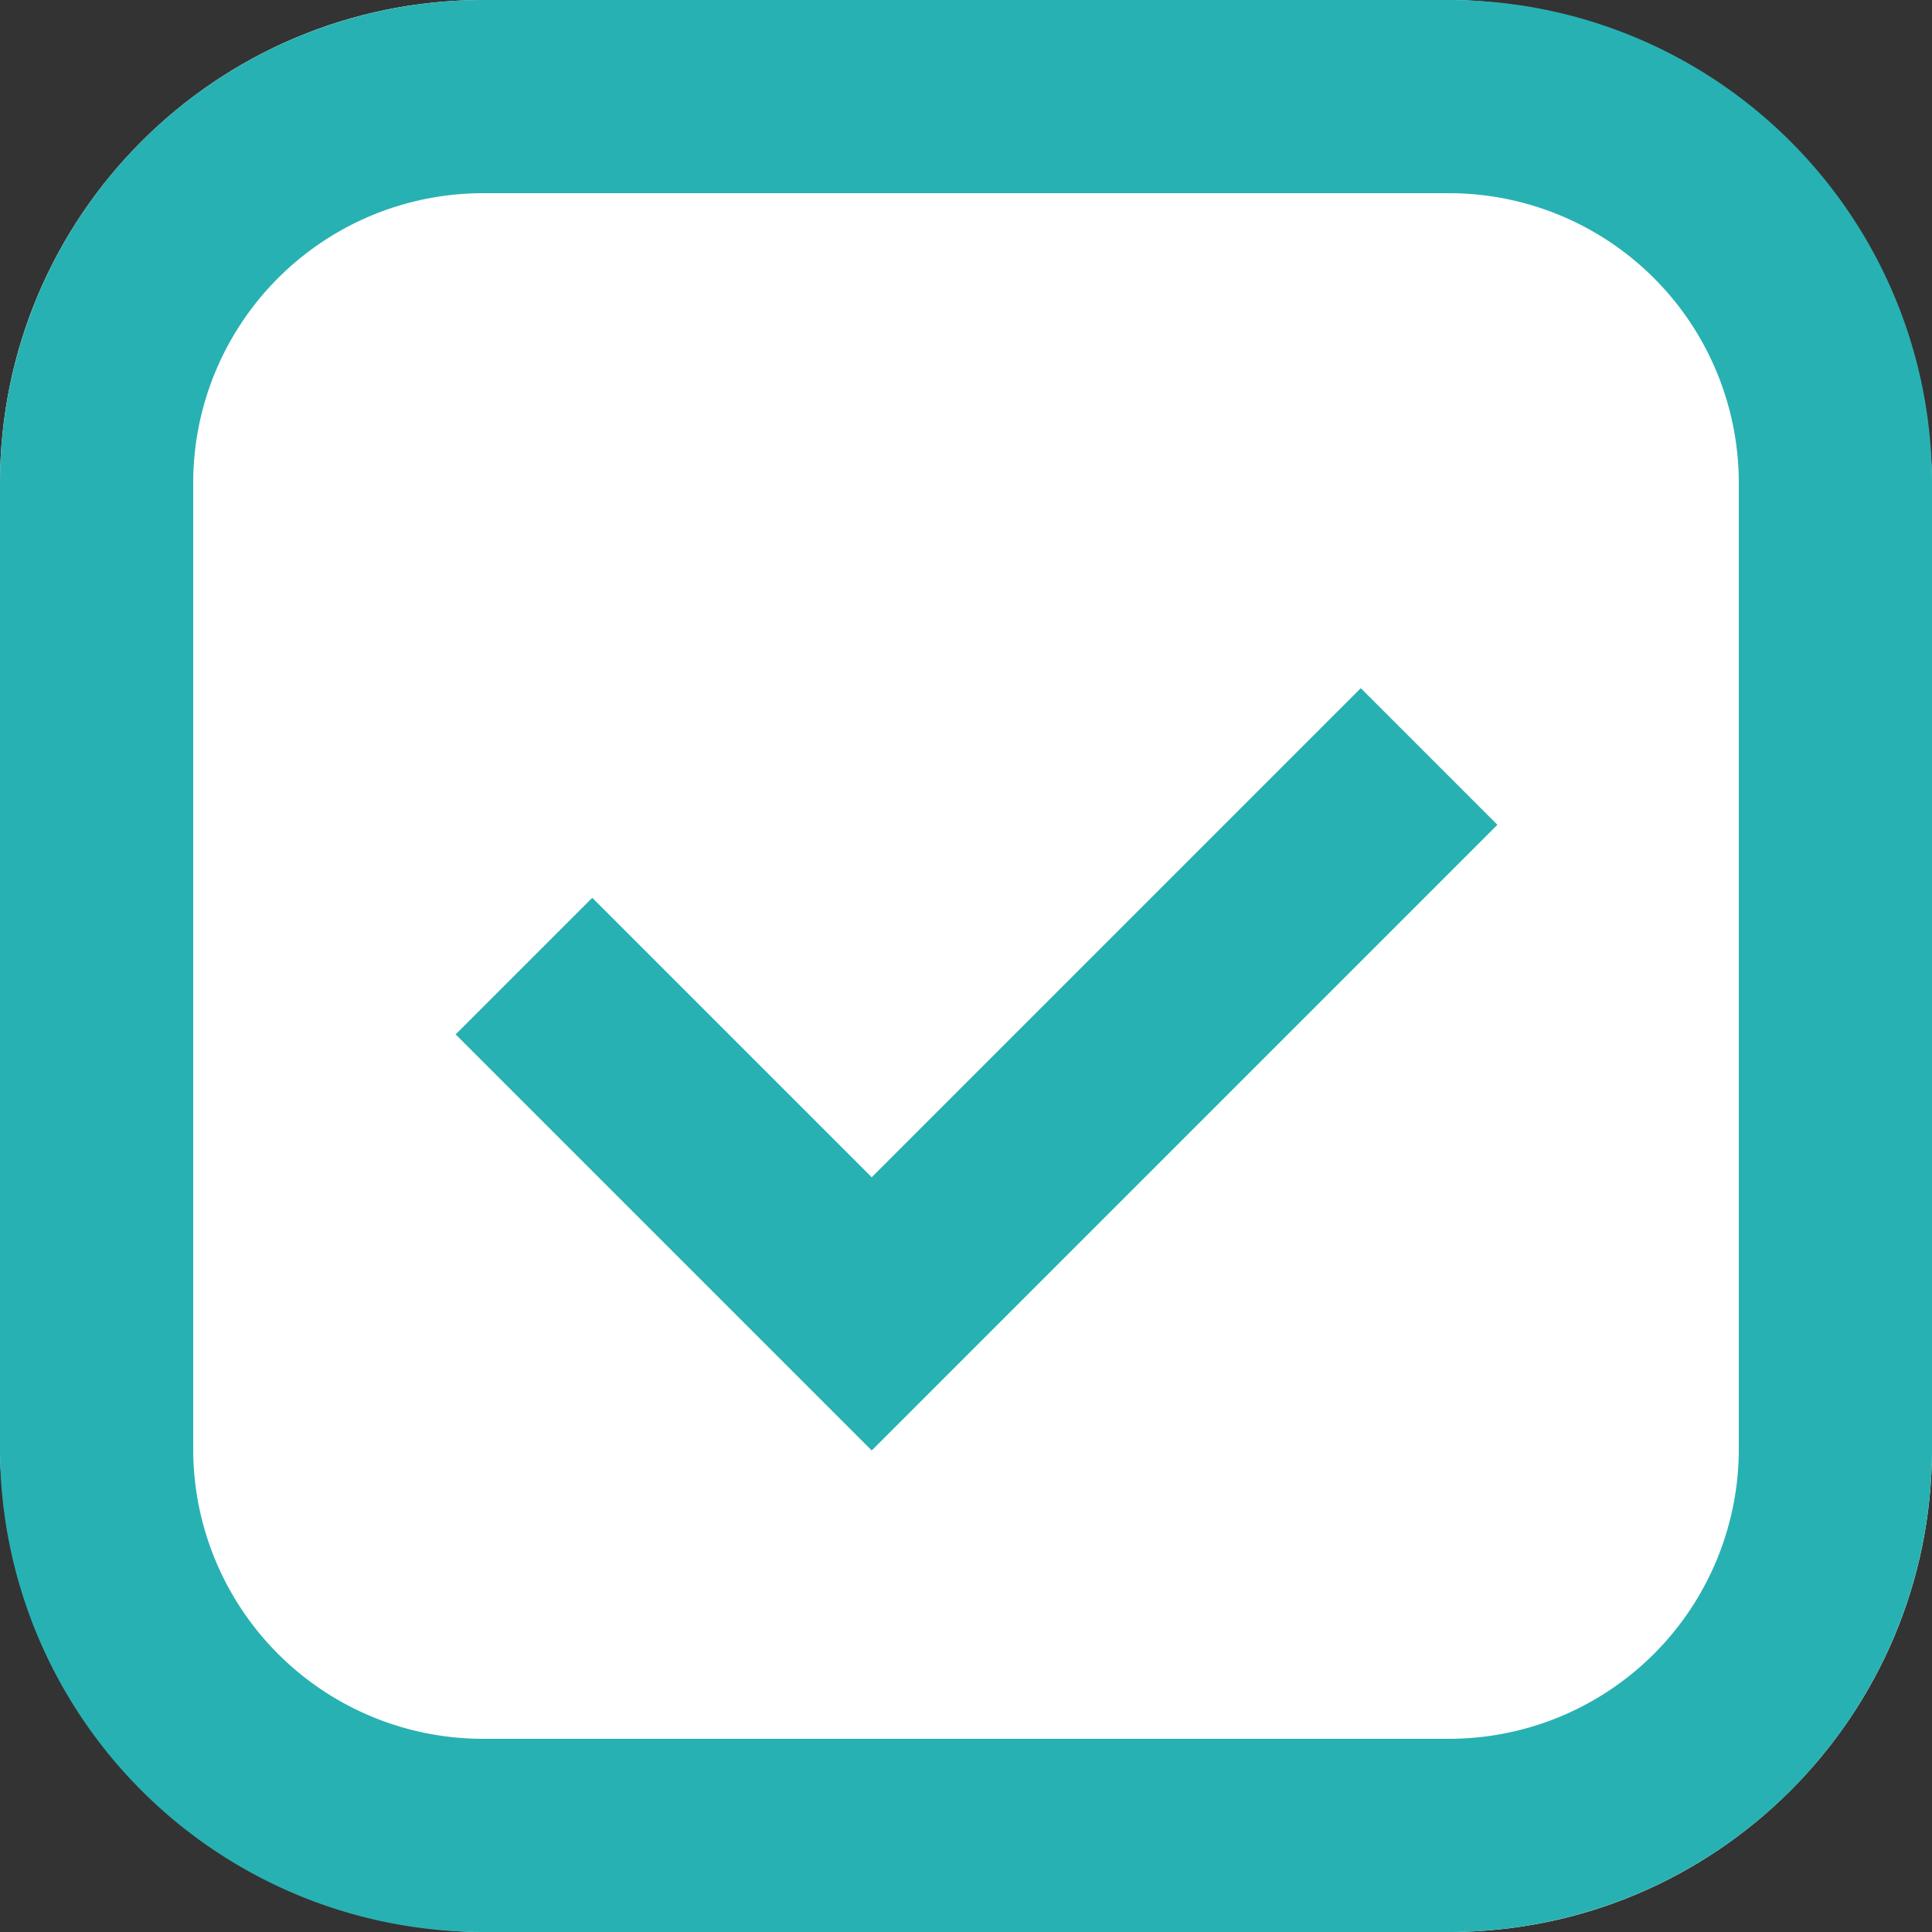
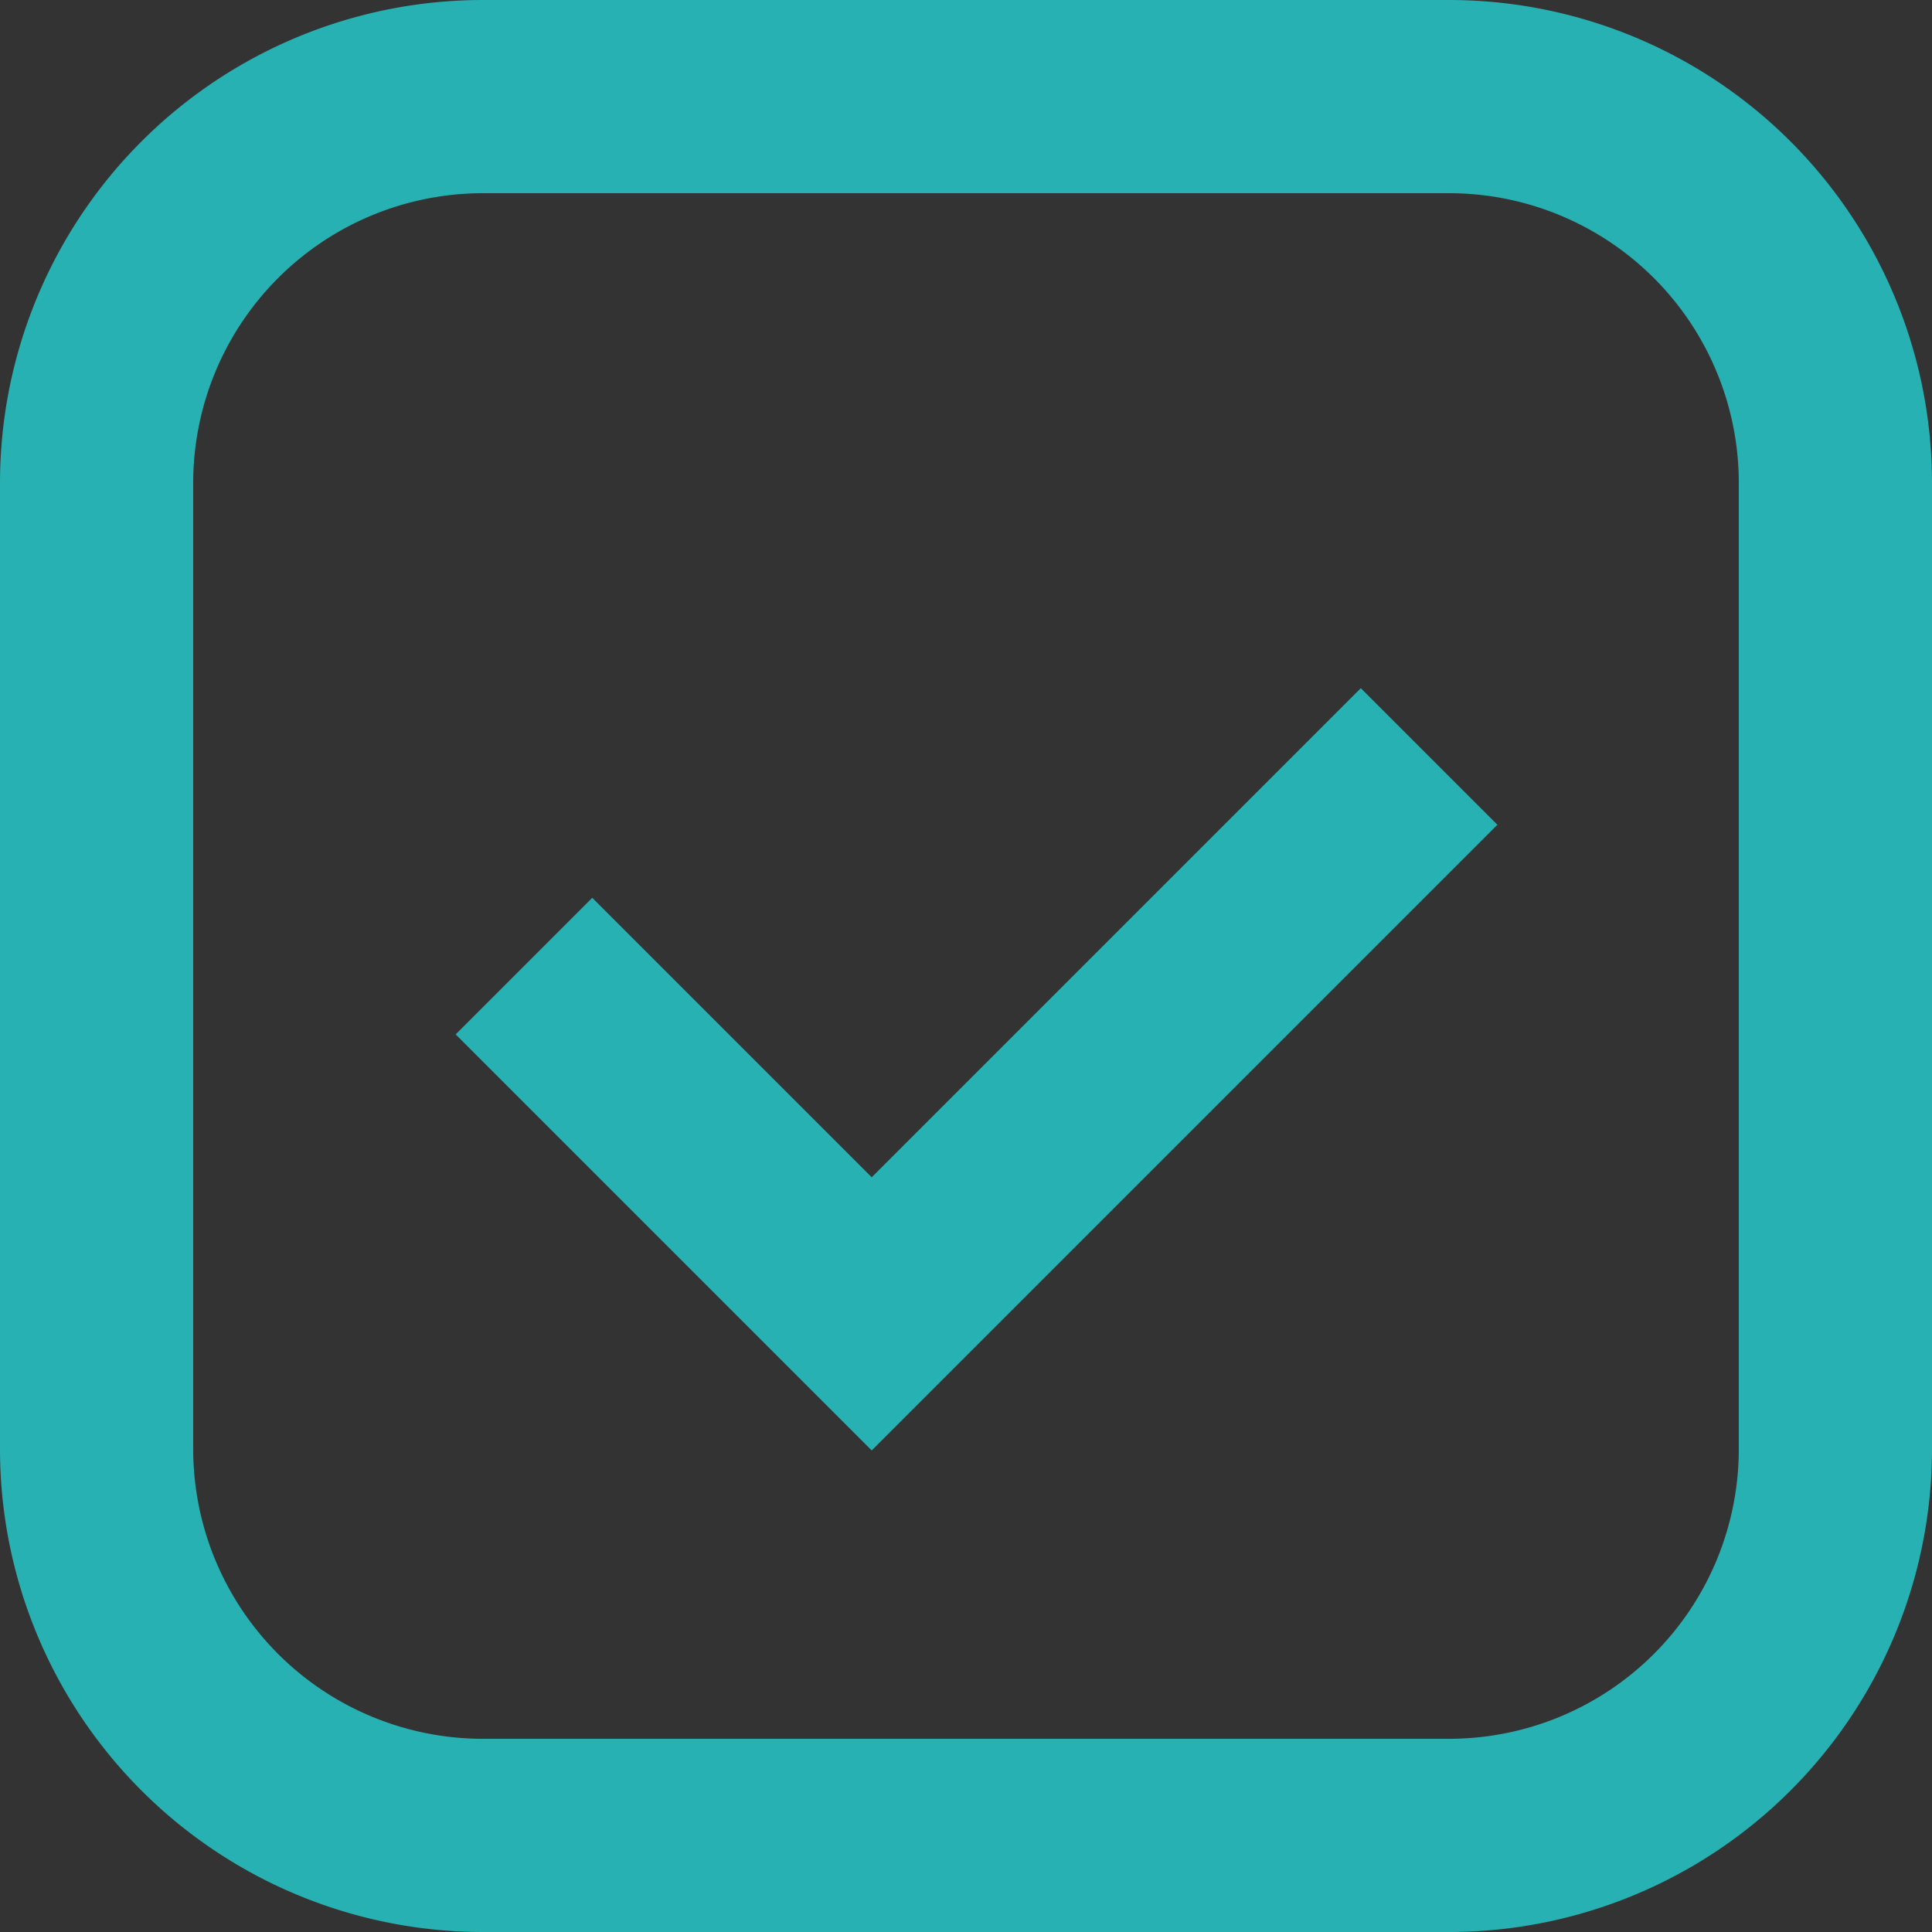
<svg xmlns="http://www.w3.org/2000/svg" width="20" height="20" viewBox="0 0 20 20">
  <rect x="0" y="0" width="20" height="20" fill="#333333" stroke="none" />
  <g id="グループ_248374" data-name="グループ 248374" transform="translate(-606 -7737.36)">
-     <rect id="長方形_91868" data-name="長方形 91868" width="20" height="20" rx="5" transform="translate(606 7737.36)" fill="#fff" />
    <path id="長方形_91868_-_アウトライン" data-name="長方形 91868 - アウトライン" d="M5,2A3,3,0,0,0,2,5V15a3,3,0,0,0,3,3H15a3,3,0,0,0,3-3V5a3,3,0,0,0-3-3H5M5,0H15a5,5,0,0,1,5,5V15a5,5,0,0,1-5,5H5a5,5,0,0,1-5-5V5A5,5,0,0,1,5,0Z" transform="translate(606 7737.36)" fill="#28b1b2" />
-     <path id="パス_611770" data-name="パス 611770" d="M615.024,7752.375l-4.307-4.307,1.414-1.414,2.893,2.893,5.063-5.063,1.414,1.414Z" fill="#28b1b2" />
+     <path id="パス_611770" data-name="パス 611770" d="M615.024,7752.375l-4.307-4.307,1.414-1.414,2.893,2.893,5.063-5.063,1.414,1.414" fill="#28b1b2" />
  </g>
</svg>